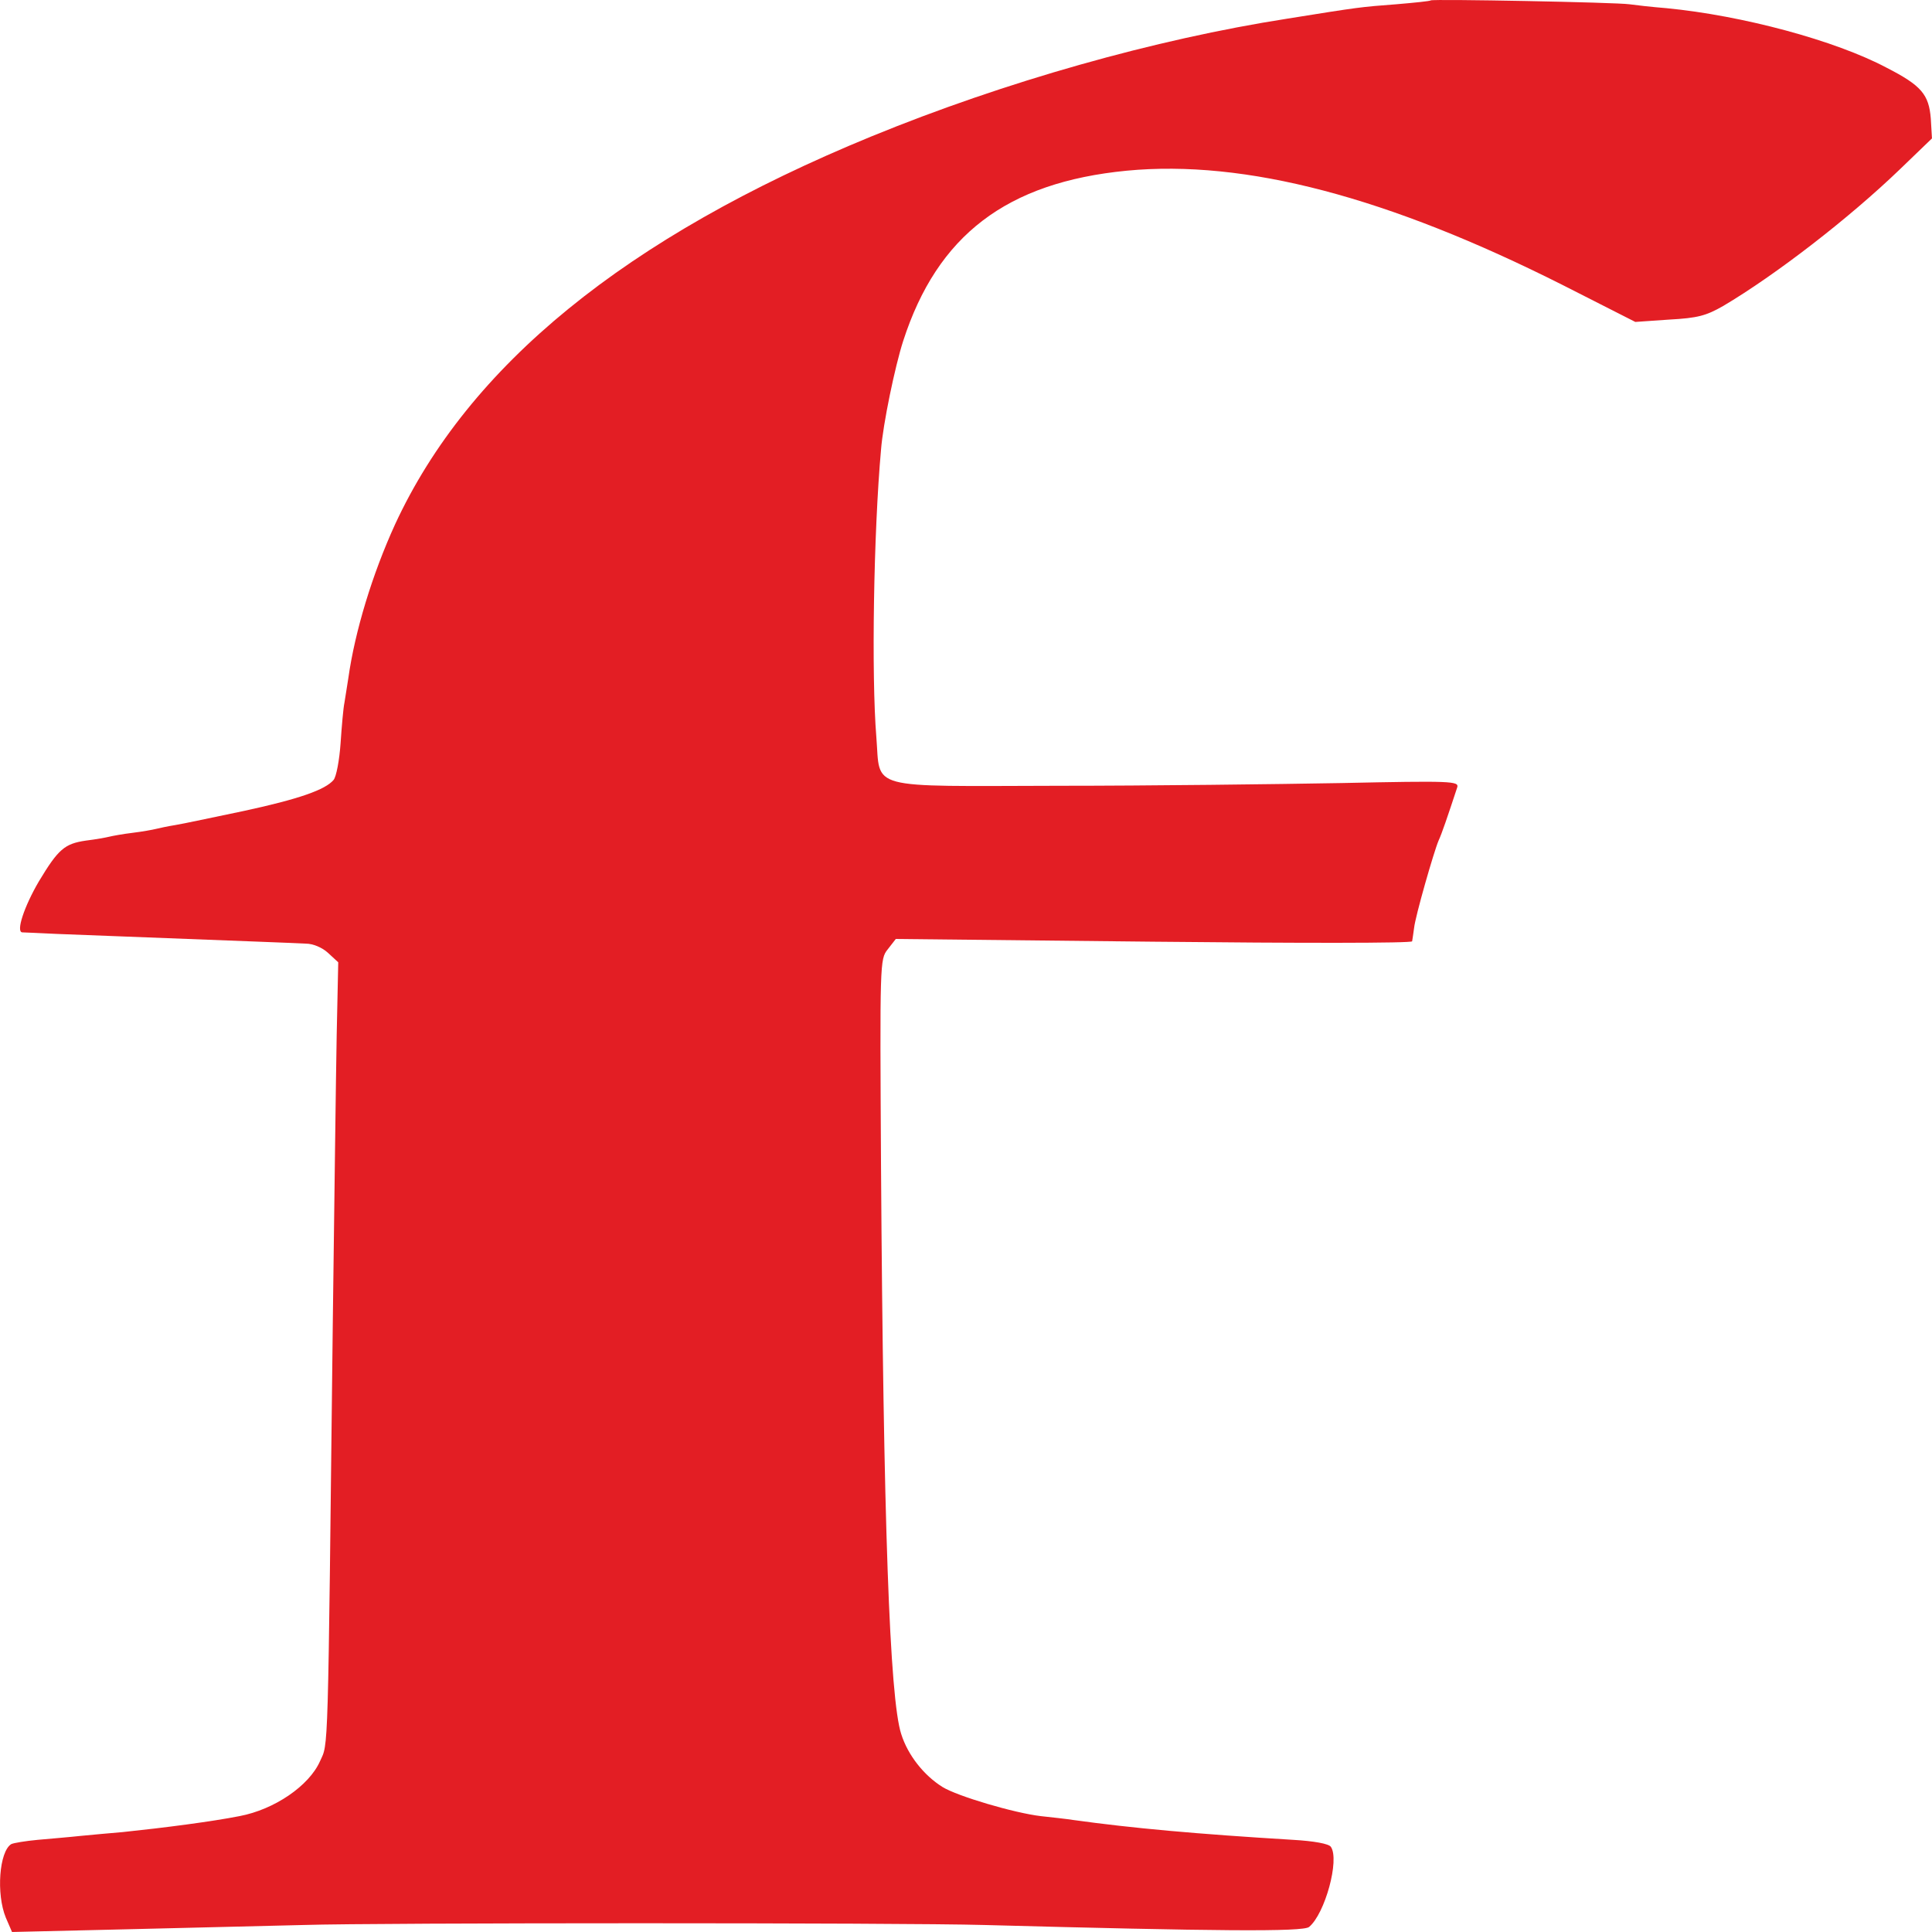
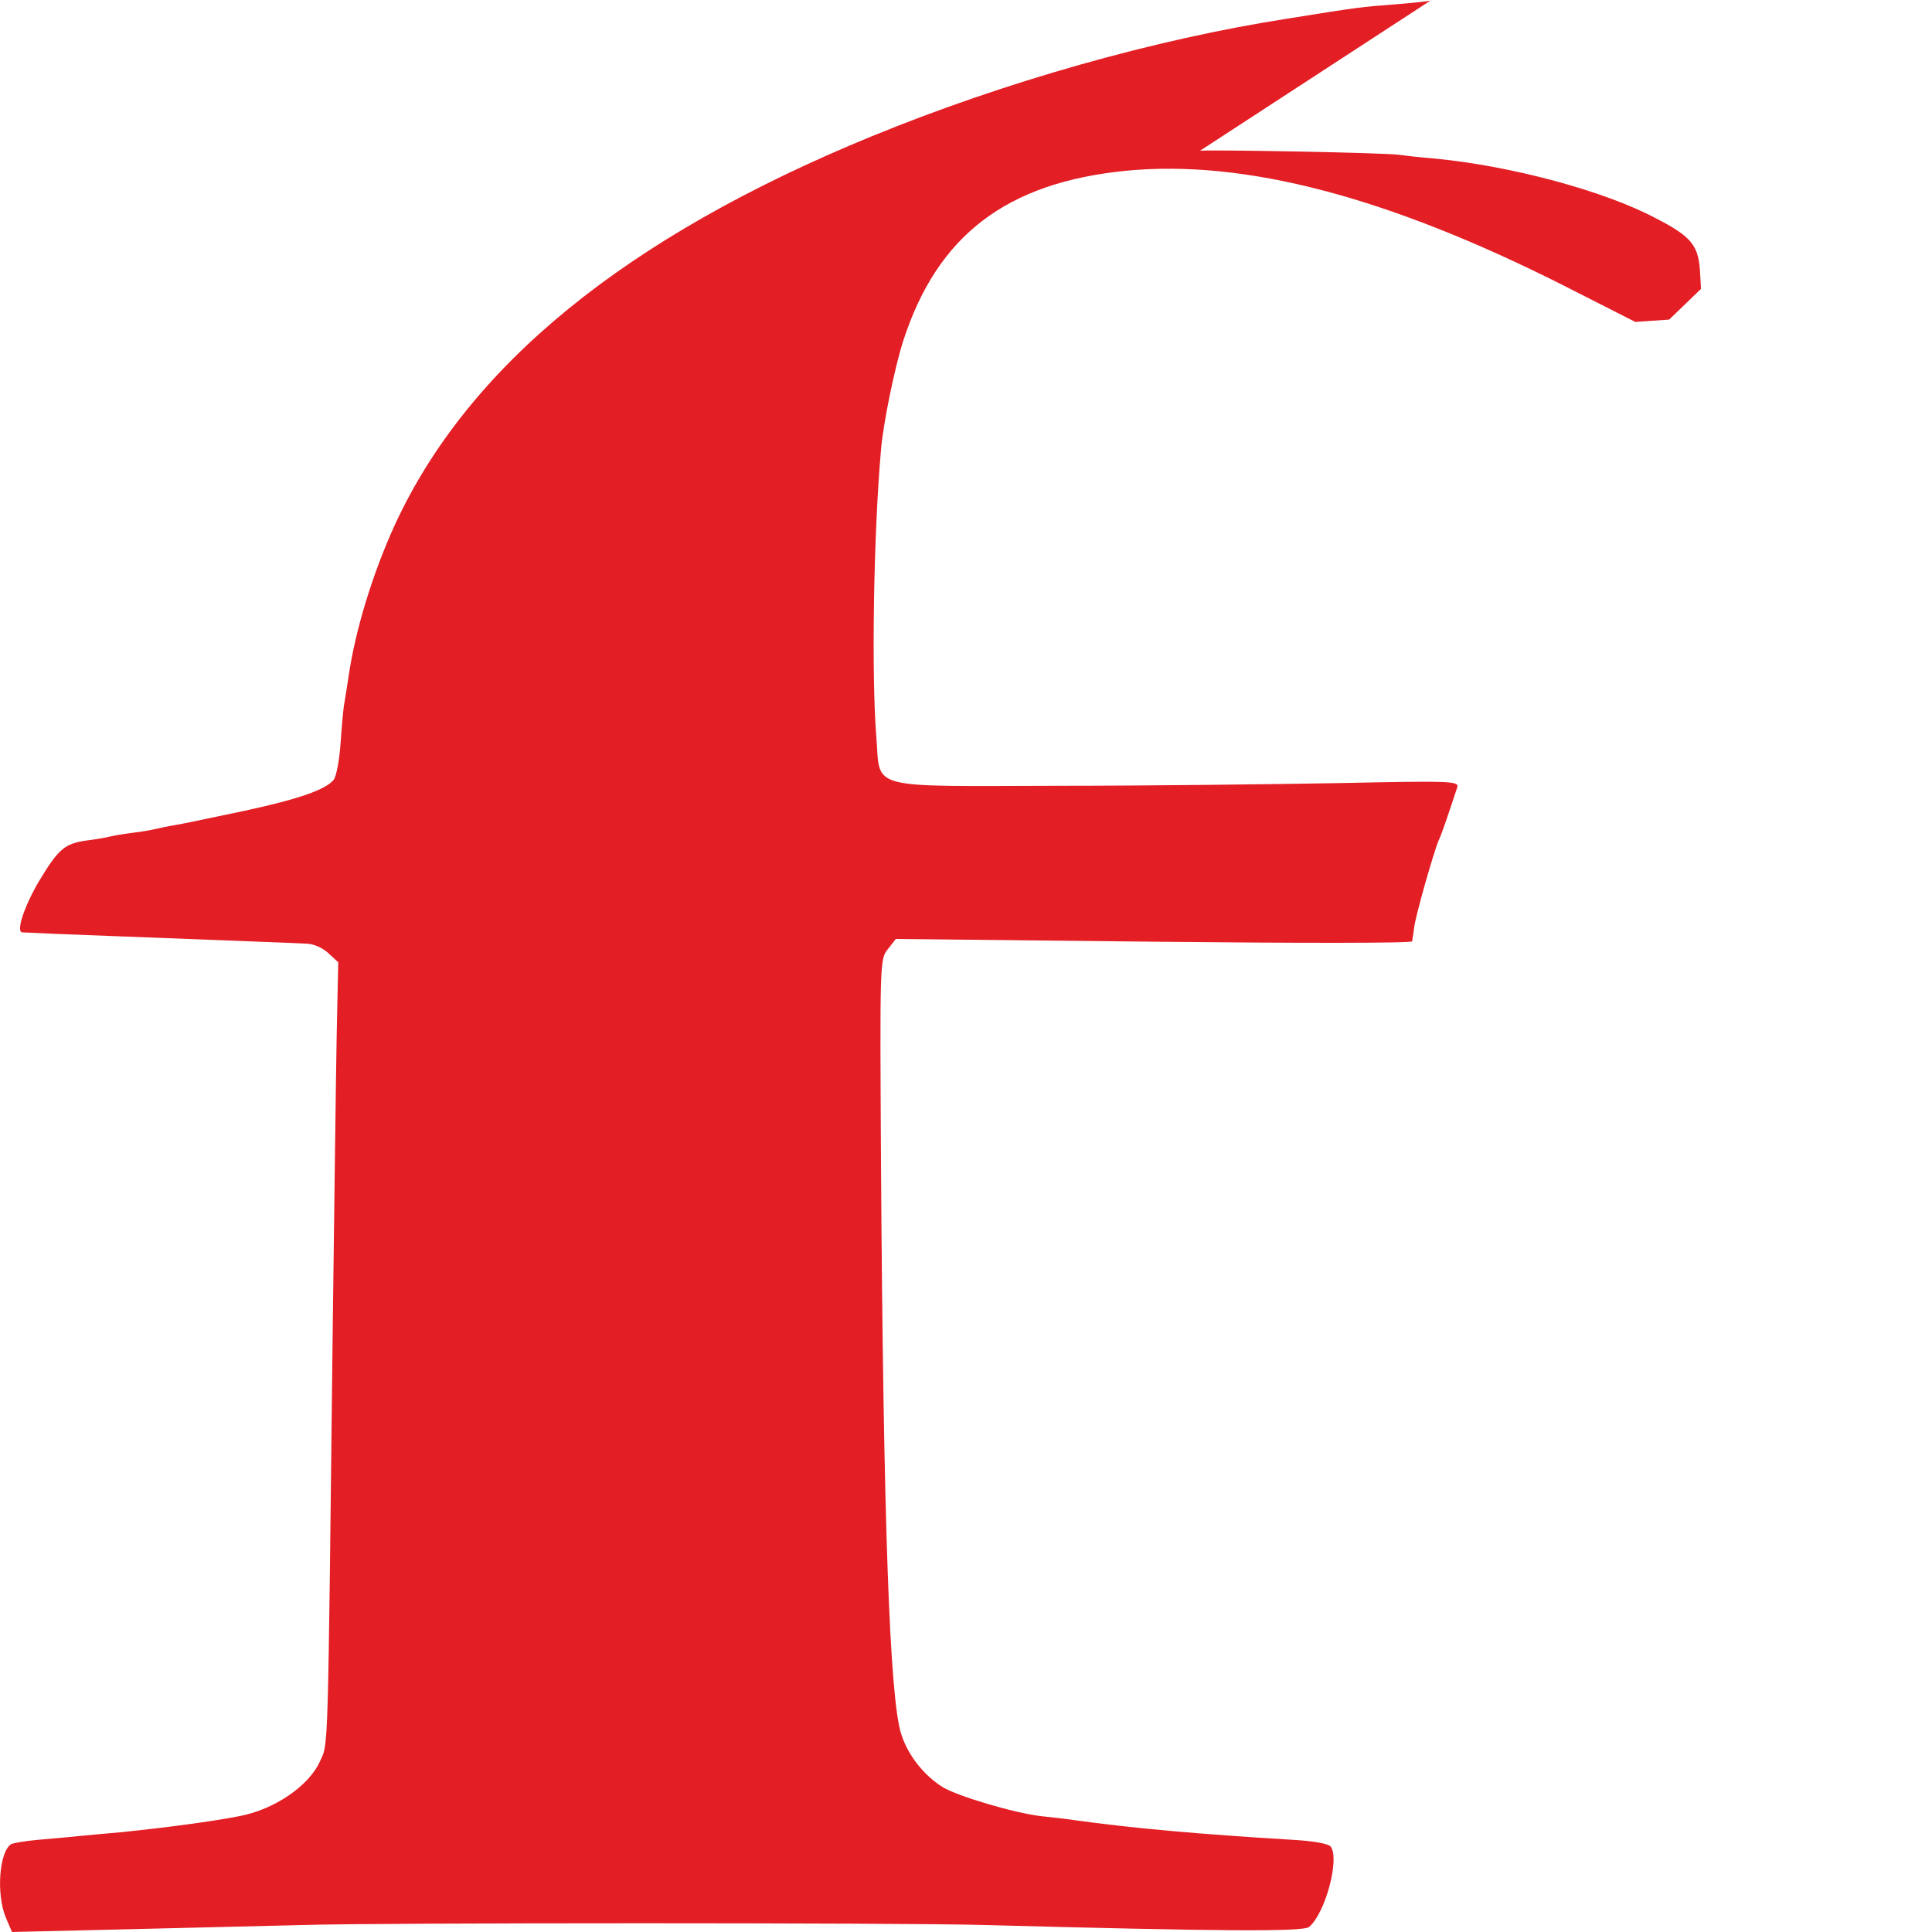
<svg xmlns="http://www.w3.org/2000/svg" xml:space="preserve" width="2070px" height="2070px" version="1.1" style="shape-rendering:geometricPrecision; text-rendering:geometricPrecision; image-rendering:optimizeQuality; fill-rule:evenodd; clip-rule:evenodd" viewBox="0 0 2064.67 2064.76">
  <defs>
    <style type="text/css">
   
    .fil0 {fill:#E31E24;fill-rule:nonzero}
   
  </style>
  </defs>
  <g id="Слой_x0020_1">
    <g id="_1924592736400">
-       <path class="fil0" d="M1529.06 0.41c-0.83,0.84 -17.45,2.5 -36.98,4.16 -38.23,2.91 -38.64,2.91 -116.35,15.37 -141.28,22.03 -301.67,67.32 -444.61,125.91 -262.2,107.62 -430.49,244.75 -509.02,414.7 -24.1,52.77 -42.8,113.85 -49.87,164.13 -1.24,8.73 -3.32,20.36 -4.15,26.18 -1.25,5.82 -2.91,25.34 -4.16,43.63 -1.24,17.87 -4.57,35.73 -7.48,39.06 -8.72,10.39 -36.56,20.36 -96.4,33.24 -31.99,6.65 -64.82,13.71 -72.72,14.96 -7.89,1.25 -17.45,3.32 -20.77,4.15 -3.33,0.84 -14.55,2.91 -24.93,4.16 -10.39,1.25 -21.61,3.32 -24.94,4.16 -3.32,0.83 -14.54,2.9 -24.93,4.15 -22.85,3.33 -29.5,9.14 -50.28,43.63 -15.79,27.01 -24.51,53.6 -17.86,54.44 2.07,0 18.69,0.83 36.98,1.66 31.99,1.24 139.2,5.4 216.07,8.31 20.78,0.83 43.22,1.66 50.28,2.08 7.48,0 17.45,4.15 23.68,9.97l10.81 9.97 -1.66 78.12c-0.84,43.22 -2.5,181.17 -4.16,307.08 -5.4,473.28 -4.57,448.35 -13.71,468.71 -11.64,26.18 -48.62,51.53 -86.02,58.59 -29.5,5.82 -80.61,12.47 -124.65,17.04 -13.72,1.25 -34.08,2.91 -45.71,4.15 -11.22,1.25 -31.58,2.91 -45.3,4.16 -13.29,1.25 -25.76,3.32 -28.25,4.57 -12.88,7.9 -16.21,53.19 -5.82,78.54l6.65 15.37 123.41 -2.91c68.15,-1.66 152.91,-3.74 188.23,-4.57 79.37,-2.49 638.67,-2.49 727.18,0 247.24,6.65 341.15,7.48 347.38,2.08 17.04,-14.13 32.82,-71.89 23.27,-85.6 -2.08,-3.32 -18.28,-6.23 -40.31,-7.48 -103.05,-6.23 -172.03,-12.46 -234.77,-21.19 -7.9,-1.25 -23.68,-2.91 -34.9,-4.16 -28.26,-3.32 -88.93,-21.19 -105.13,-31.16 -19.95,-12.47 -36.98,-34.07 -44.05,-56.51 -12.46,-38.23 -19.11,-228.13 -21.6,-606.67 -1.25,-217.74 -1.25,-221.48 7.06,-231.87l8.72 -11.22 275.5 2.91c156.65,1.66 275.91,1.66 276.33,-0.42 0.41,-2.07 1.24,-8.31 2.07,-14.12 1.25,-12.47 21.2,-81.86 26.18,-93.5 3.33,-7.06 9.56,-25.34 19.95,-56.92 2.07,-6.65 -6.24,-7.07 -123.83,-4.58 -69.39,1.25 -205.27,2.91 -301.67,2.91 -207.77,0.42 -190.73,4.99 -195.3,-51.94 -5.4,-66.07 -2.91,-219.4 4.98,-307.07 2.08,-27.43 14.96,-89.34 23.69,-116.35 36.56,-113.03 110.53,-169.54 238.93,-182 126.32,-12.05 278.81,27.84 466.63,122.58l76.88 39.06 36.15 -2.5c30.75,-1.66 39.47,-4.15 57.75,-14.54 56.1,-33.24 134.22,-93.49 189.07,-146.27l34.07 -32.82 -1.24 -21.19c-2.08,-25.77 -9.98,-35.32 -47.37,-54.44 -54.85,-29.08 -153.75,-55.68 -235.19,-63.57 -15.79,-1.25 -33.66,-3.33 -39.48,-4.16 -13.71,-2.08 -210.25,-5.82 -212.33,-4.16l0 0z" />
+       <path class="fil0" d="M1529.06 0.41c-0.83,0.84 -17.45,2.5 -36.98,4.16 -38.23,2.91 -38.64,2.91 -116.35,15.37 -141.28,22.03 -301.67,67.32 -444.61,125.91 -262.2,107.62 -430.49,244.75 -509.02,414.7 -24.1,52.77 -42.8,113.85 -49.87,164.13 -1.24,8.73 -3.32,20.36 -4.15,26.18 -1.25,5.82 -2.91,25.34 -4.16,43.63 -1.24,17.87 -4.57,35.73 -7.48,39.06 -8.72,10.39 -36.56,20.36 -96.4,33.24 -31.99,6.65 -64.82,13.71 -72.72,14.96 -7.89,1.25 -17.45,3.32 -20.77,4.15 -3.33,0.84 -14.55,2.91 -24.93,4.16 -10.39,1.25 -21.61,3.32 -24.94,4.16 -3.32,0.83 -14.54,2.9 -24.93,4.15 -22.85,3.33 -29.5,9.14 -50.28,43.63 -15.79,27.01 -24.51,53.6 -17.86,54.44 2.07,0 18.69,0.83 36.98,1.66 31.99,1.24 139.2,5.4 216.07,8.31 20.78,0.83 43.22,1.66 50.28,2.08 7.48,0 17.45,4.15 23.68,9.97l10.81 9.97 -1.66 78.12c-0.84,43.22 -2.5,181.17 -4.16,307.08 -5.4,473.28 -4.57,448.35 -13.71,468.71 -11.64,26.18 -48.62,51.53 -86.02,58.59 -29.5,5.82 -80.61,12.47 -124.65,17.04 -13.72,1.25 -34.08,2.91 -45.71,4.15 -11.22,1.25 -31.58,2.91 -45.3,4.16 -13.29,1.25 -25.76,3.32 -28.25,4.57 -12.88,7.9 -16.21,53.19 -5.82,78.54l6.65 15.37 123.41 -2.91c68.15,-1.66 152.91,-3.74 188.23,-4.57 79.37,-2.49 638.67,-2.49 727.18,0 247.24,6.65 341.15,7.48 347.38,2.08 17.04,-14.13 32.82,-71.89 23.27,-85.6 -2.08,-3.32 -18.28,-6.23 -40.31,-7.48 -103.05,-6.23 -172.03,-12.46 -234.77,-21.19 -7.9,-1.25 -23.68,-2.91 -34.9,-4.16 -28.26,-3.32 -88.93,-21.19 -105.13,-31.16 -19.95,-12.47 -36.98,-34.07 -44.05,-56.51 -12.46,-38.23 -19.11,-228.13 -21.6,-606.67 -1.25,-217.74 -1.25,-221.48 7.06,-231.87l8.72 -11.22 275.5 2.91c156.65,1.66 275.91,1.66 276.33,-0.42 0.41,-2.07 1.24,-8.31 2.07,-14.12 1.25,-12.47 21.2,-81.86 26.18,-93.5 3.33,-7.06 9.56,-25.34 19.95,-56.92 2.07,-6.65 -6.24,-7.07 -123.83,-4.58 -69.39,1.25 -205.27,2.91 -301.67,2.91 -207.77,0.42 -190.73,4.99 -195.3,-51.94 -5.4,-66.07 -2.91,-219.4 4.98,-307.07 2.08,-27.43 14.96,-89.34 23.69,-116.35 36.56,-113.03 110.53,-169.54 238.93,-182 126.32,-12.05 278.81,27.84 466.63,122.58l76.88 39.06 36.15 -2.5l34.07 -32.82 -1.24 -21.19c-2.08,-25.77 -9.98,-35.32 -47.37,-54.44 -54.85,-29.08 -153.75,-55.68 -235.19,-63.57 -15.79,-1.25 -33.66,-3.33 -39.48,-4.16 -13.71,-2.08 -210.25,-5.82 -212.33,-4.16l0 0z" />
    </g>
  </g>
</svg>